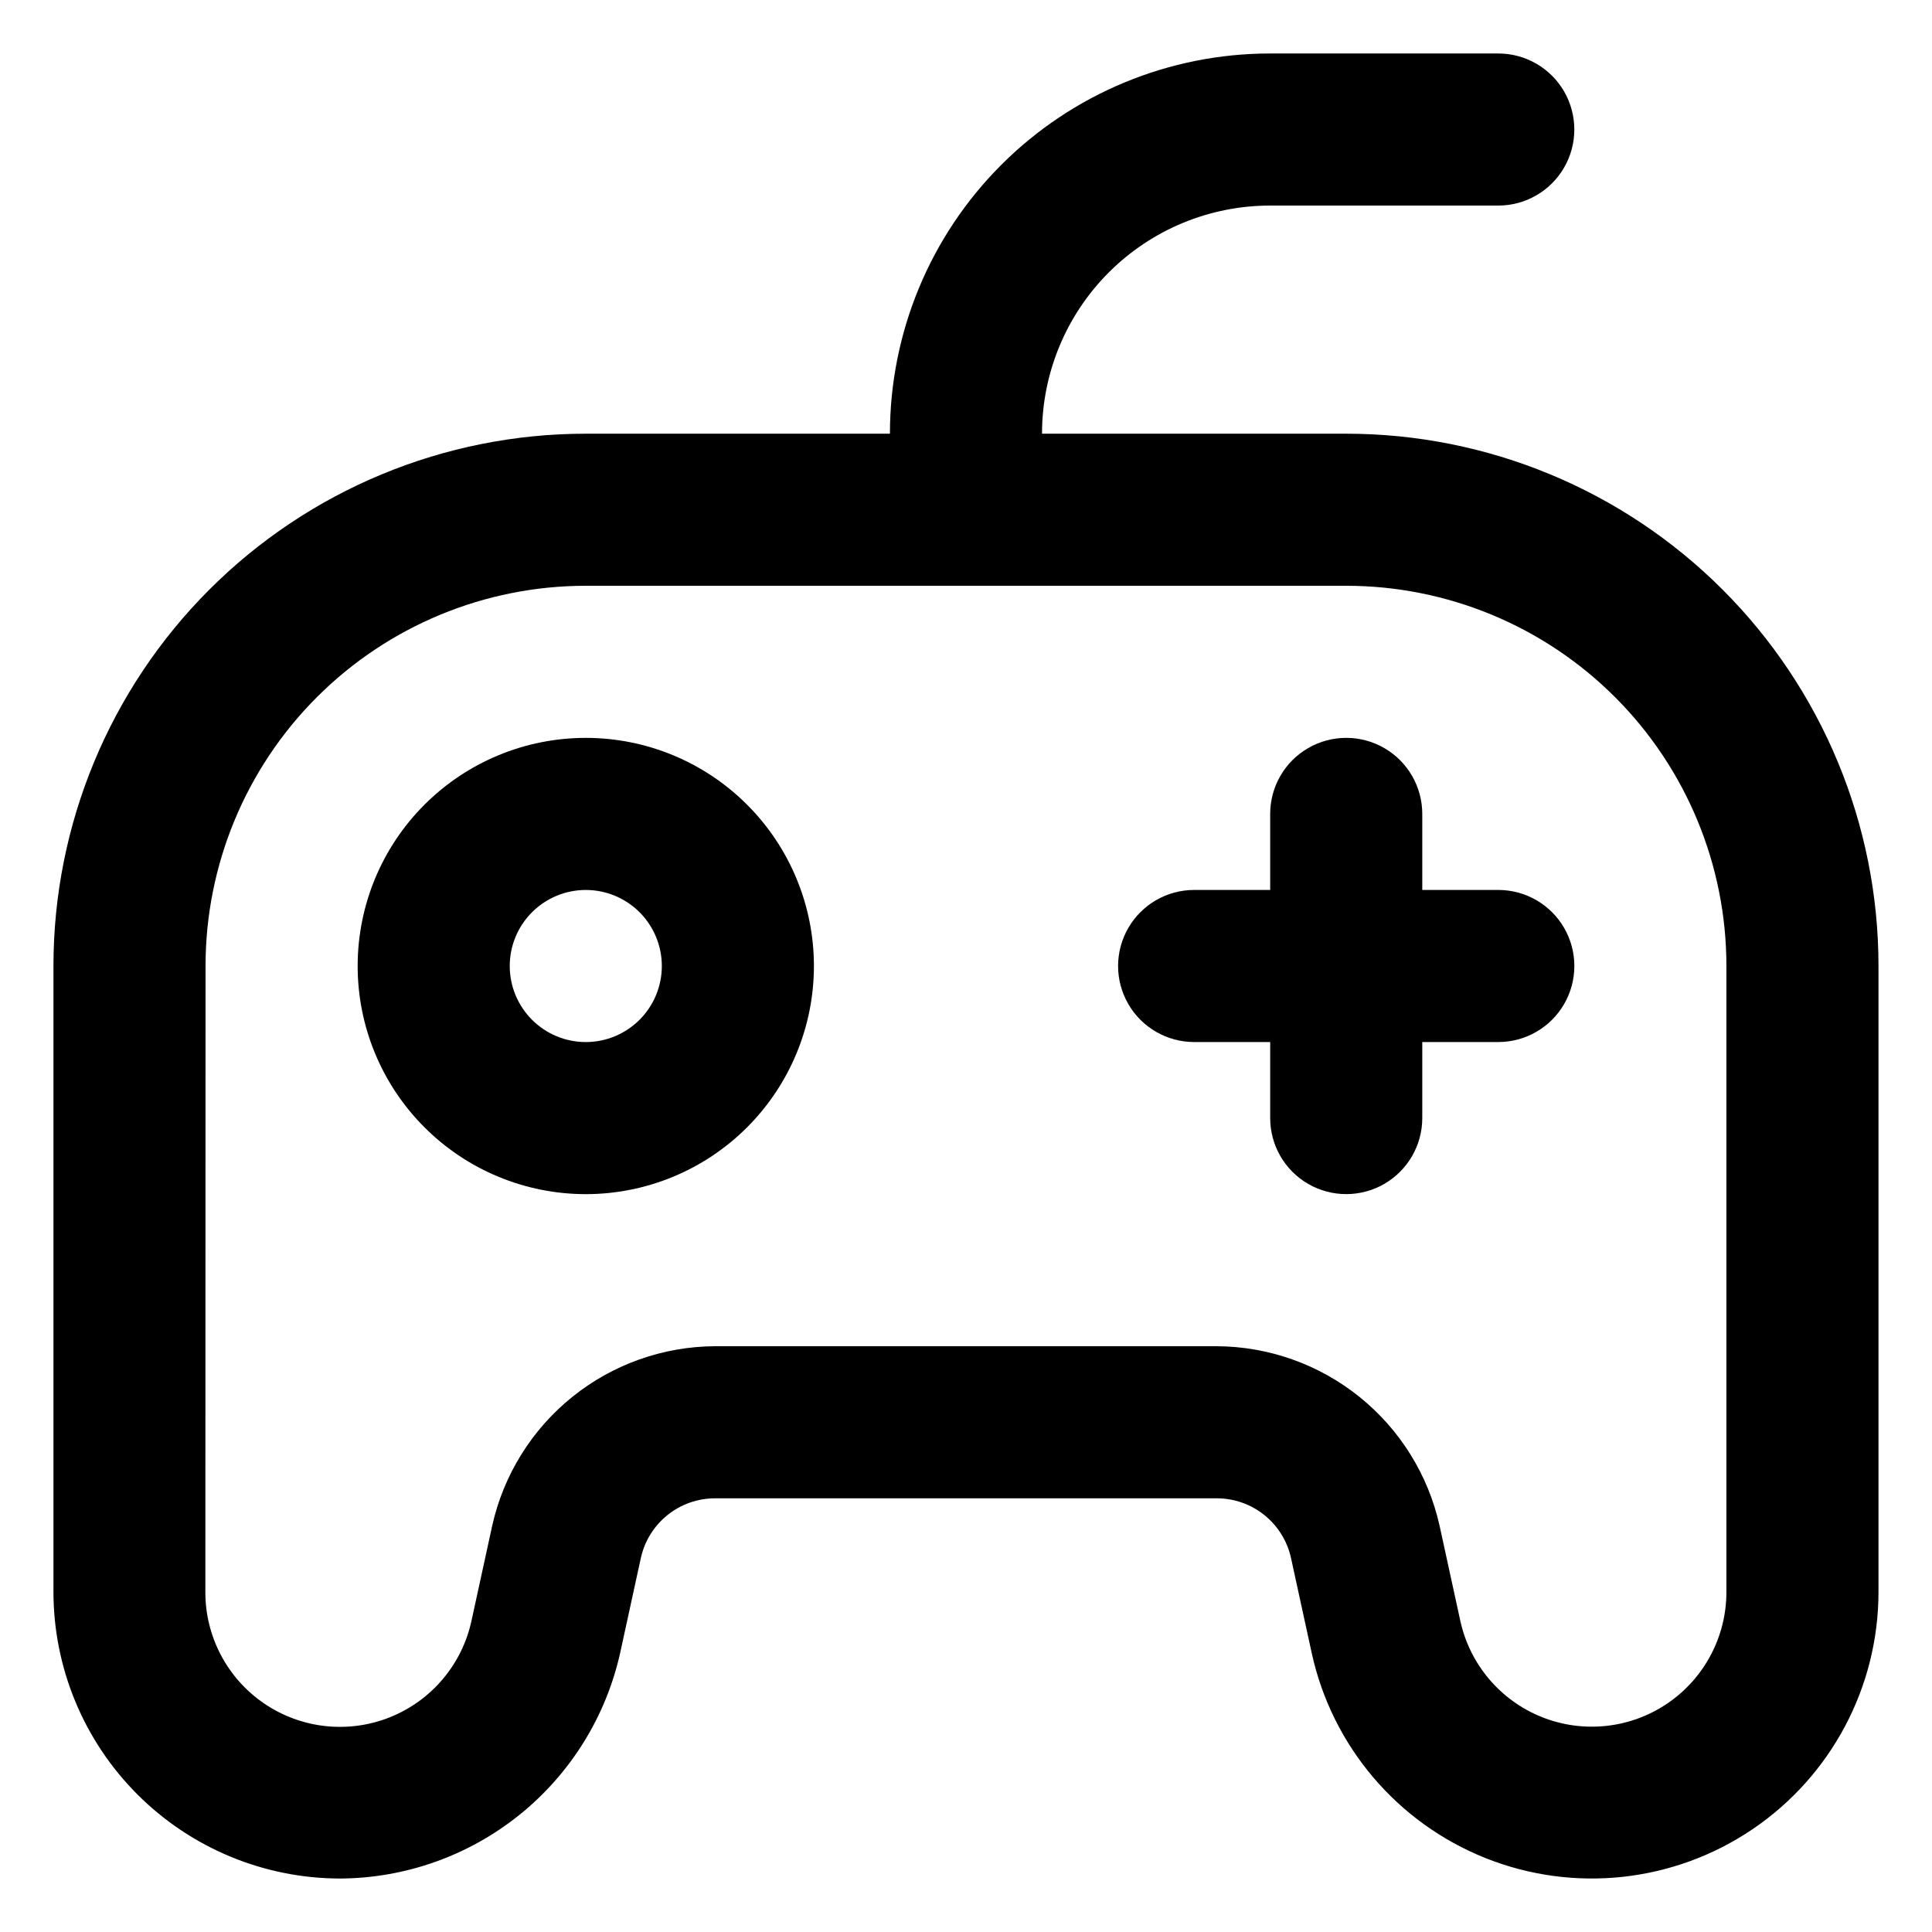
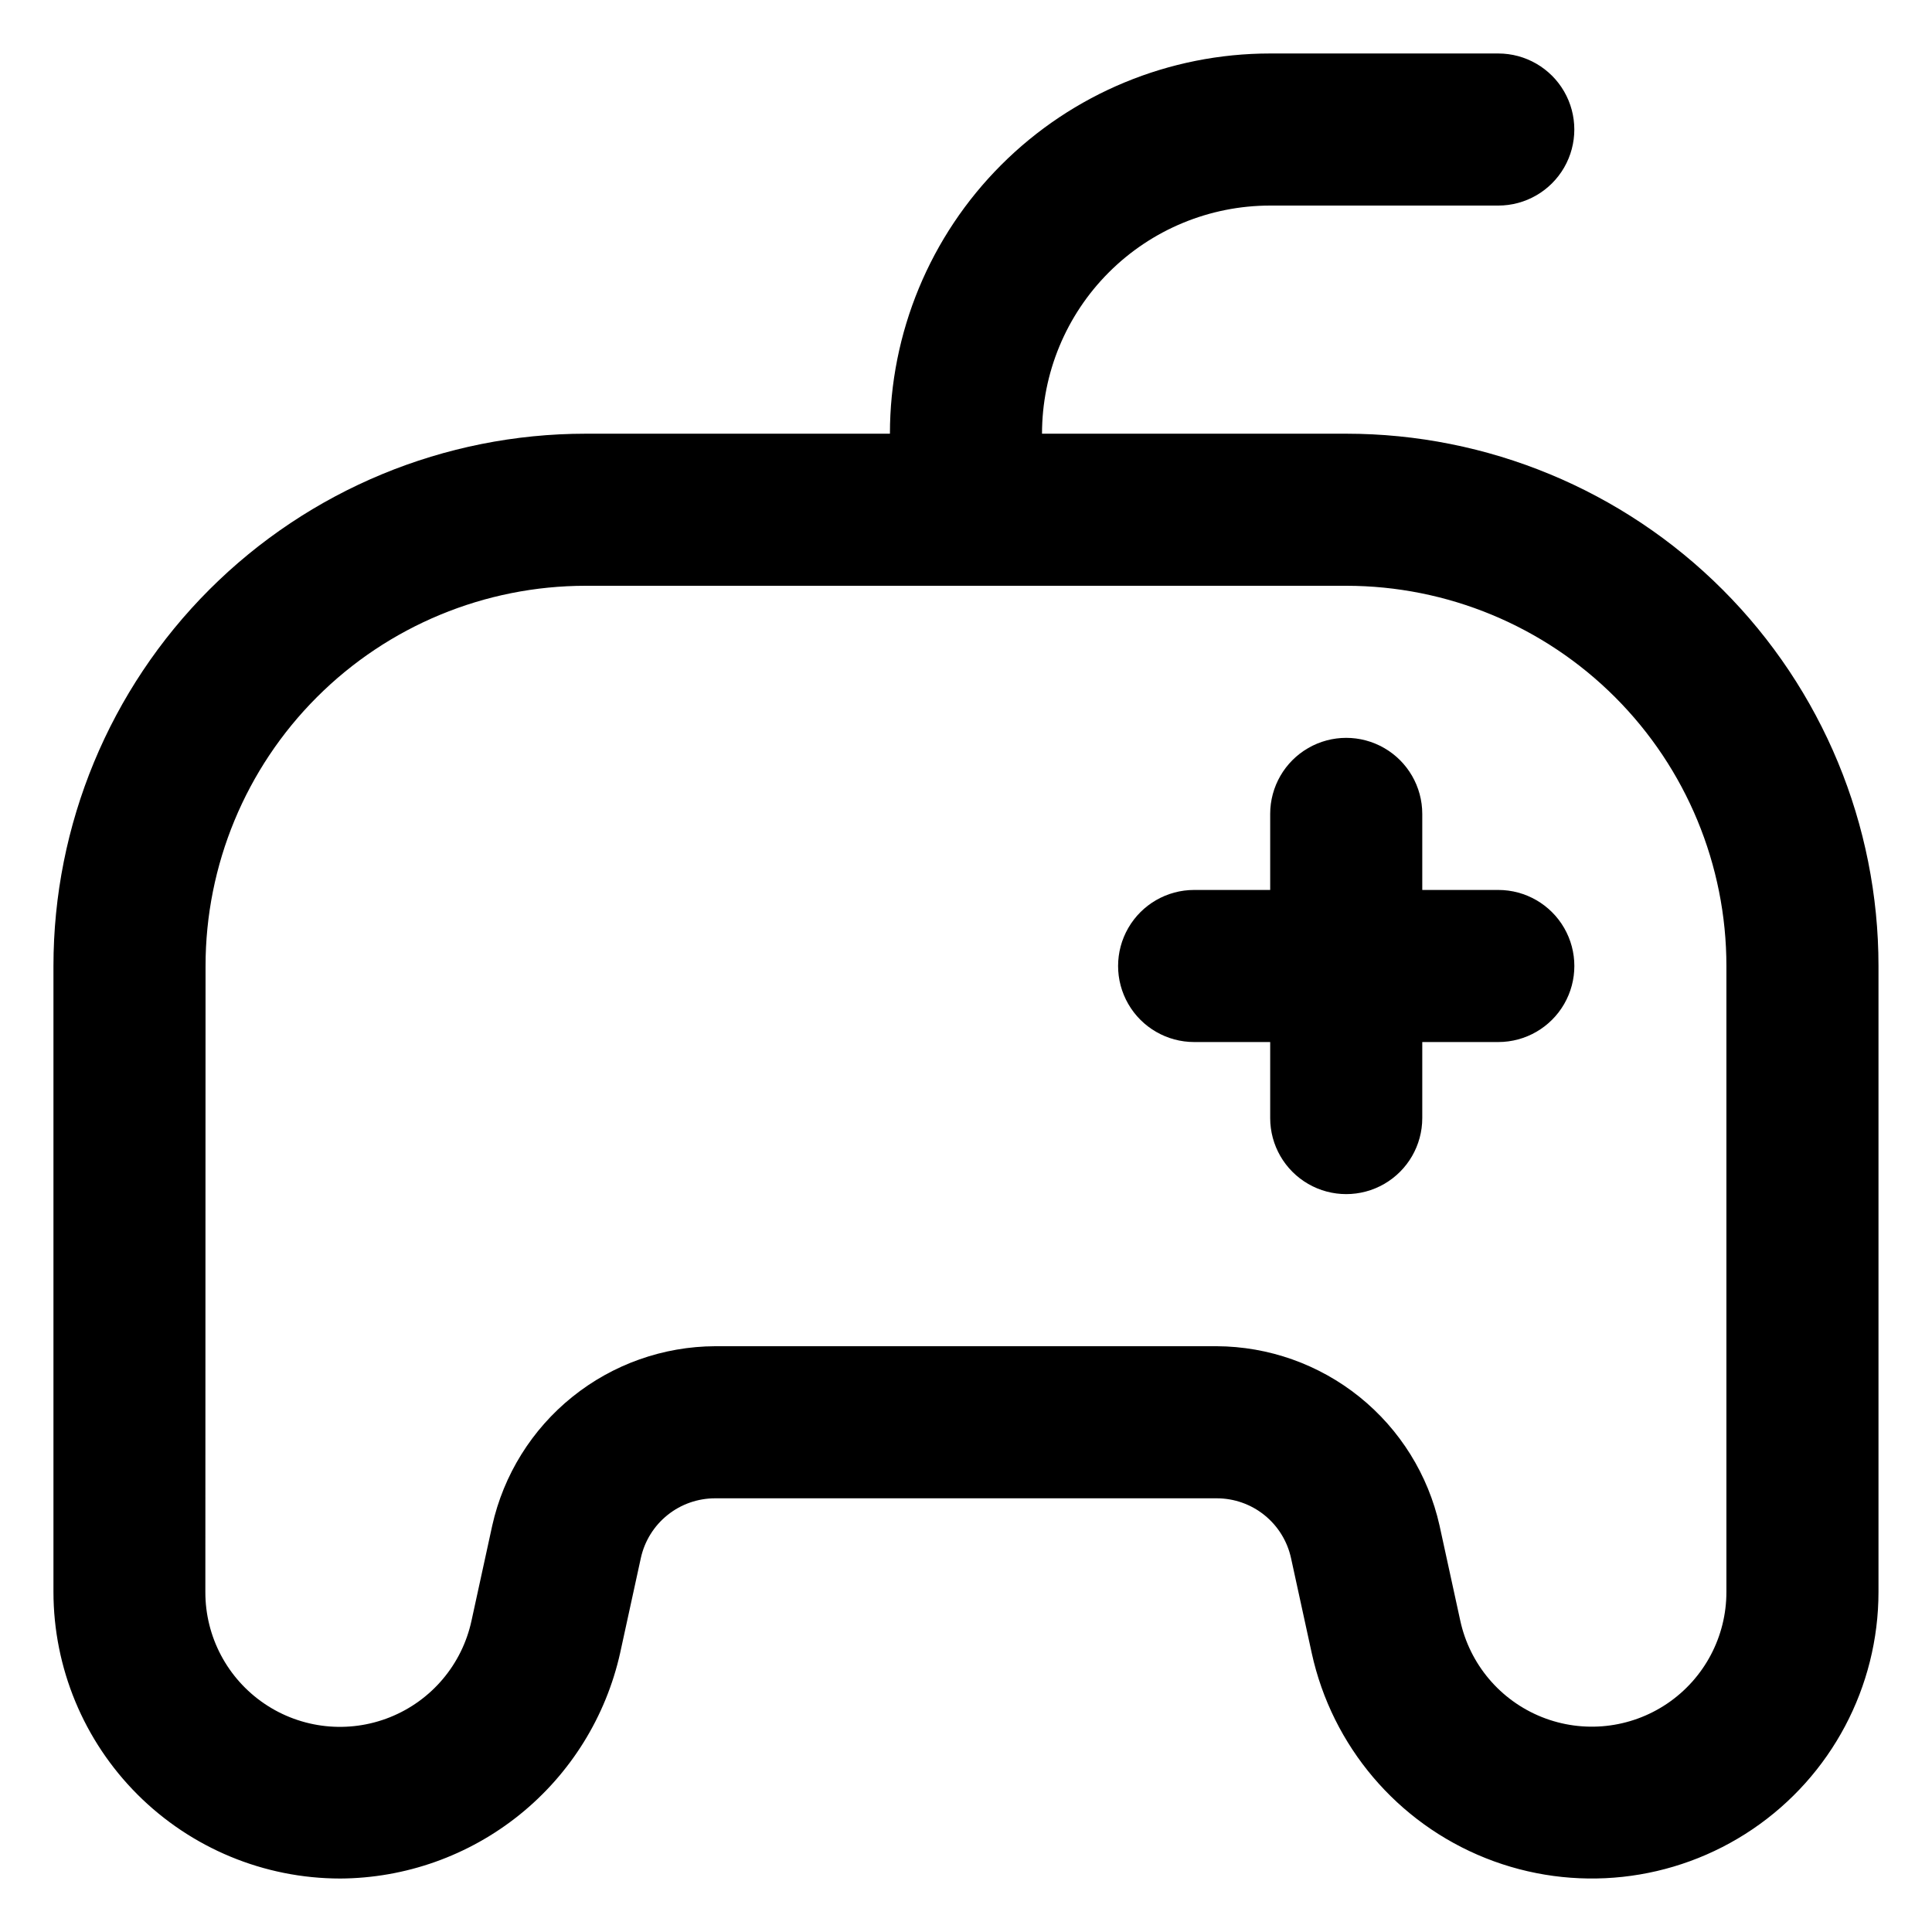
<svg xmlns="http://www.w3.org/2000/svg" fill="#000000" width="800px" height="800px" version="1.1" viewBox="144 144 512 512">
  <g>
    <path d="m234.14 641.83c17.316-0.09 34.086-6.055 47.57-16.918 13.48-10.863 22.875-25.984 26.641-42.887l5.492-25.191v0.004c0.996-4.481 3.492-8.484 7.074-11.352s8.035-4.426 12.625-4.418h132.9c4.606-0.004 9.066 1.57 12.652 4.457 3.582 2.887 6.07 6.914 7.047 11.41l5.492 25.191c5.398 24.613 22.648 44.953 46.055 54.289 23.402 9.34 49.914 6.469 70.777-7.668 20.859-14.137 33.355-37.695 33.355-62.895v-165.85c0-37.414-14.863-73.297-41.32-99.75-26.453-26.457-62.336-41.316-99.746-41.316h-80.609c0-16.035 6.367-31.414 17.707-42.75 11.336-11.34 26.715-17.707 42.75-17.707h60.457c7.199 0 13.852-3.844 17.453-10.078 3.598-6.234 3.598-13.918 0-20.152-3.602-6.234-10.254-10.074-17.453-10.074h-60.457c-26.727 0-52.355 10.613-71.25 29.512-18.898 18.895-29.512 44.523-29.512 71.25h-80.609c-37.414 0-73.297 14.859-99.75 41.316-26.457 26.453-41.316 62.336-41.316 99.75v165.85c0.012 20.148 8.02 39.465 22.266 53.707 14.246 14.246 33.562 22.254 53.707 22.27zm-35.668-241.83c0-26.727 10.613-52.355 29.512-71.25 18.895-18.898 44.523-29.512 71.25-29.512h201.52c26.723 0 52.352 10.613 71.25 29.512 18.895 18.895 29.512 44.523 29.512 71.25v165.85c0.02 11.852-5.844 22.941-15.652 29.59-9.809 6.652-22.281 7.996-33.281 3.59s-19.098-13.988-21.602-25.57l-5.492-25.191c-3.008-13.434-10.488-25.449-21.215-34.078s-24.062-13.363-37.832-13.43h-132.9c-13.781 0.055-27.137 4.793-37.875 13.434-10.738 8.641-18.219 20.672-21.223 34.125l-5.492 25.191c-2.504 11.582-10.598 21.164-21.602 25.57-11 4.406-23.473 3.062-33.281-3.59-9.809-6.648-15.672-17.738-15.648-29.59z" />
-     <path d="m299.24 460.46c16.031 0 31.41-6.371 42.746-17.707 11.34-11.34 17.711-26.719 17.711-42.75 0-16.035-6.371-31.414-17.711-42.75-11.336-11.34-26.715-17.707-42.746-17.707-16.035 0-31.414 6.367-42.75 17.707-11.34 11.336-17.707 26.715-17.707 42.75 0 16.031 6.367 31.41 17.707 42.75 11.336 11.336 26.715 17.707 42.75 17.707zm0-80.609c5.344 0 10.469 2.121 14.25 5.902 3.777 3.777 5.902 8.902 5.902 14.25 0 5.344-2.125 10.469-5.902 14.25-3.781 3.777-8.906 5.902-14.25 5.902-5.348 0-10.473-2.125-14.25-5.902-3.781-3.781-5.902-8.906-5.902-14.25 0-5.348 2.121-10.473 5.902-14.25 3.777-3.781 8.902-5.902 14.25-5.902z" />
    <path d="m460.46 420.15h20.152v20.152c0 7.199 3.84 13.852 10.074 17.449 6.234 3.602 13.918 3.602 20.152 0 6.234-3.598 10.078-10.25 10.078-17.449v-20.152h20.152c7.199 0 13.852-3.844 17.453-10.078 3.598-6.234 3.598-13.918 0-20.152-3.602-6.234-10.254-10.074-17.453-10.074h-20.152v-20.152c0-7.203-3.844-13.855-10.078-17.453-6.234-3.602-13.918-3.602-20.152 0-6.234 3.598-10.074 10.25-10.074 17.453v20.152h-20.152c-7.199 0-13.855 3.84-17.453 10.074-3.602 6.234-3.602 13.918 0 20.152 3.598 6.234 10.254 10.078 17.453 10.078z" />
  </g>
</svg>